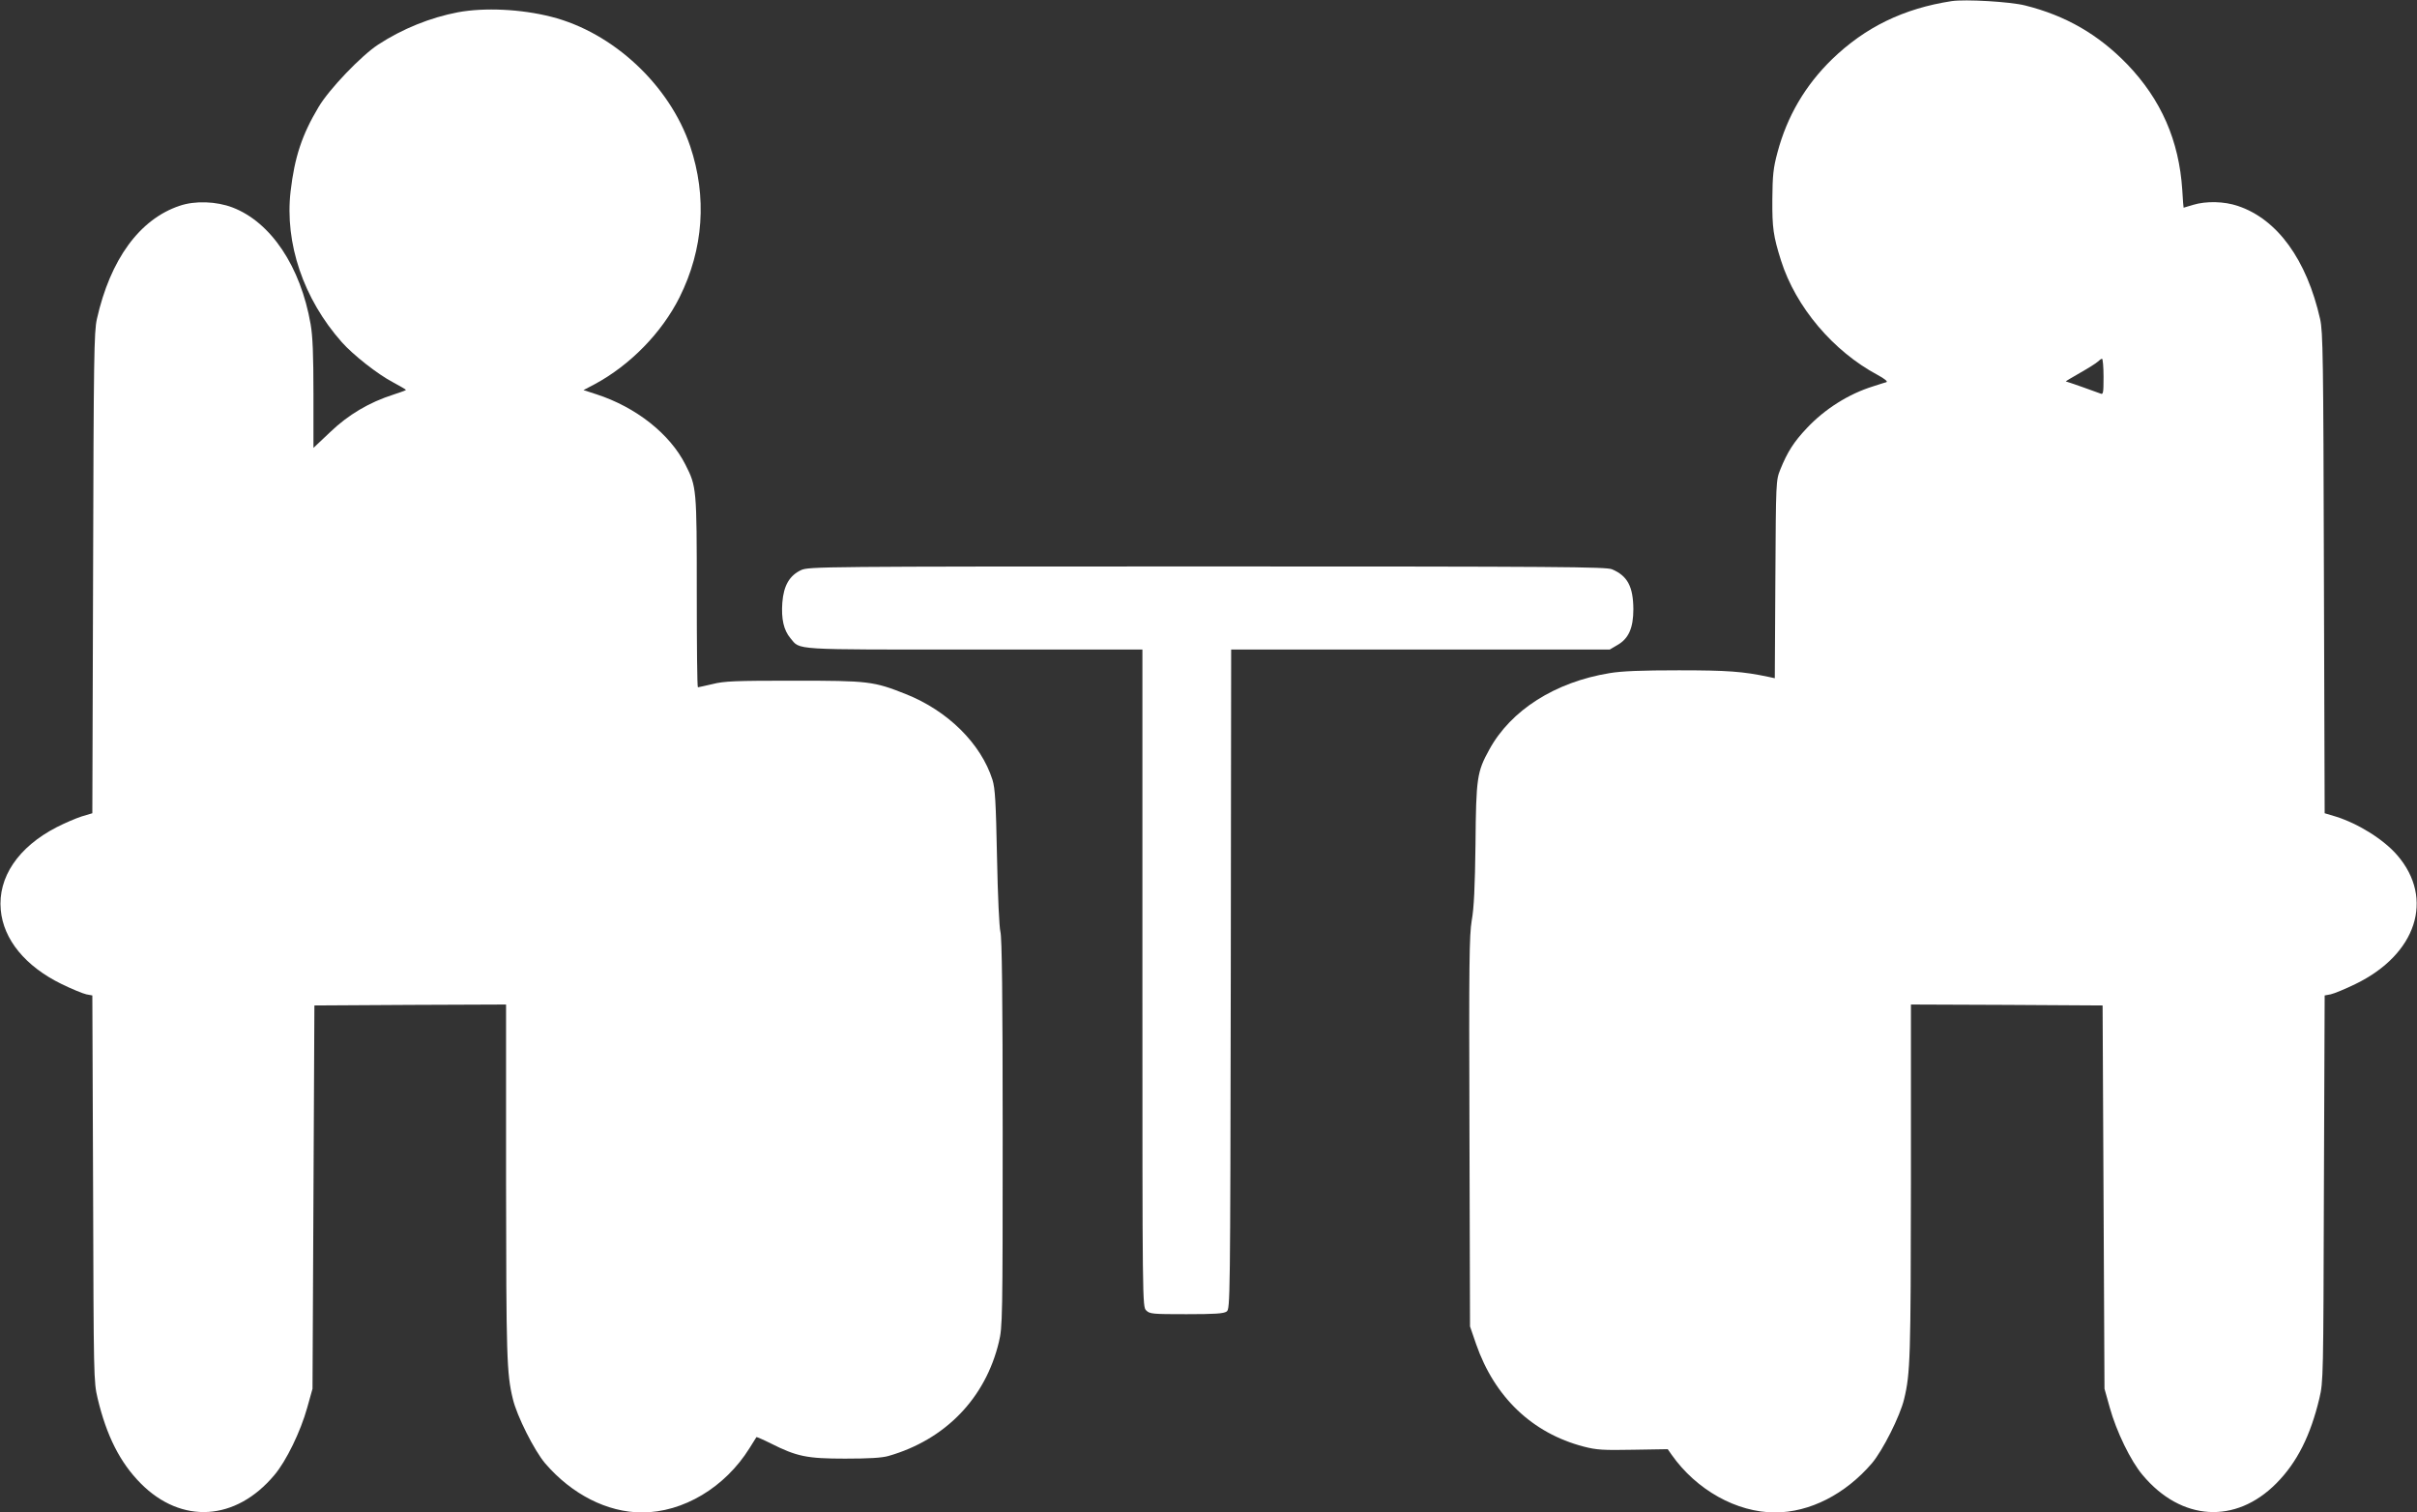
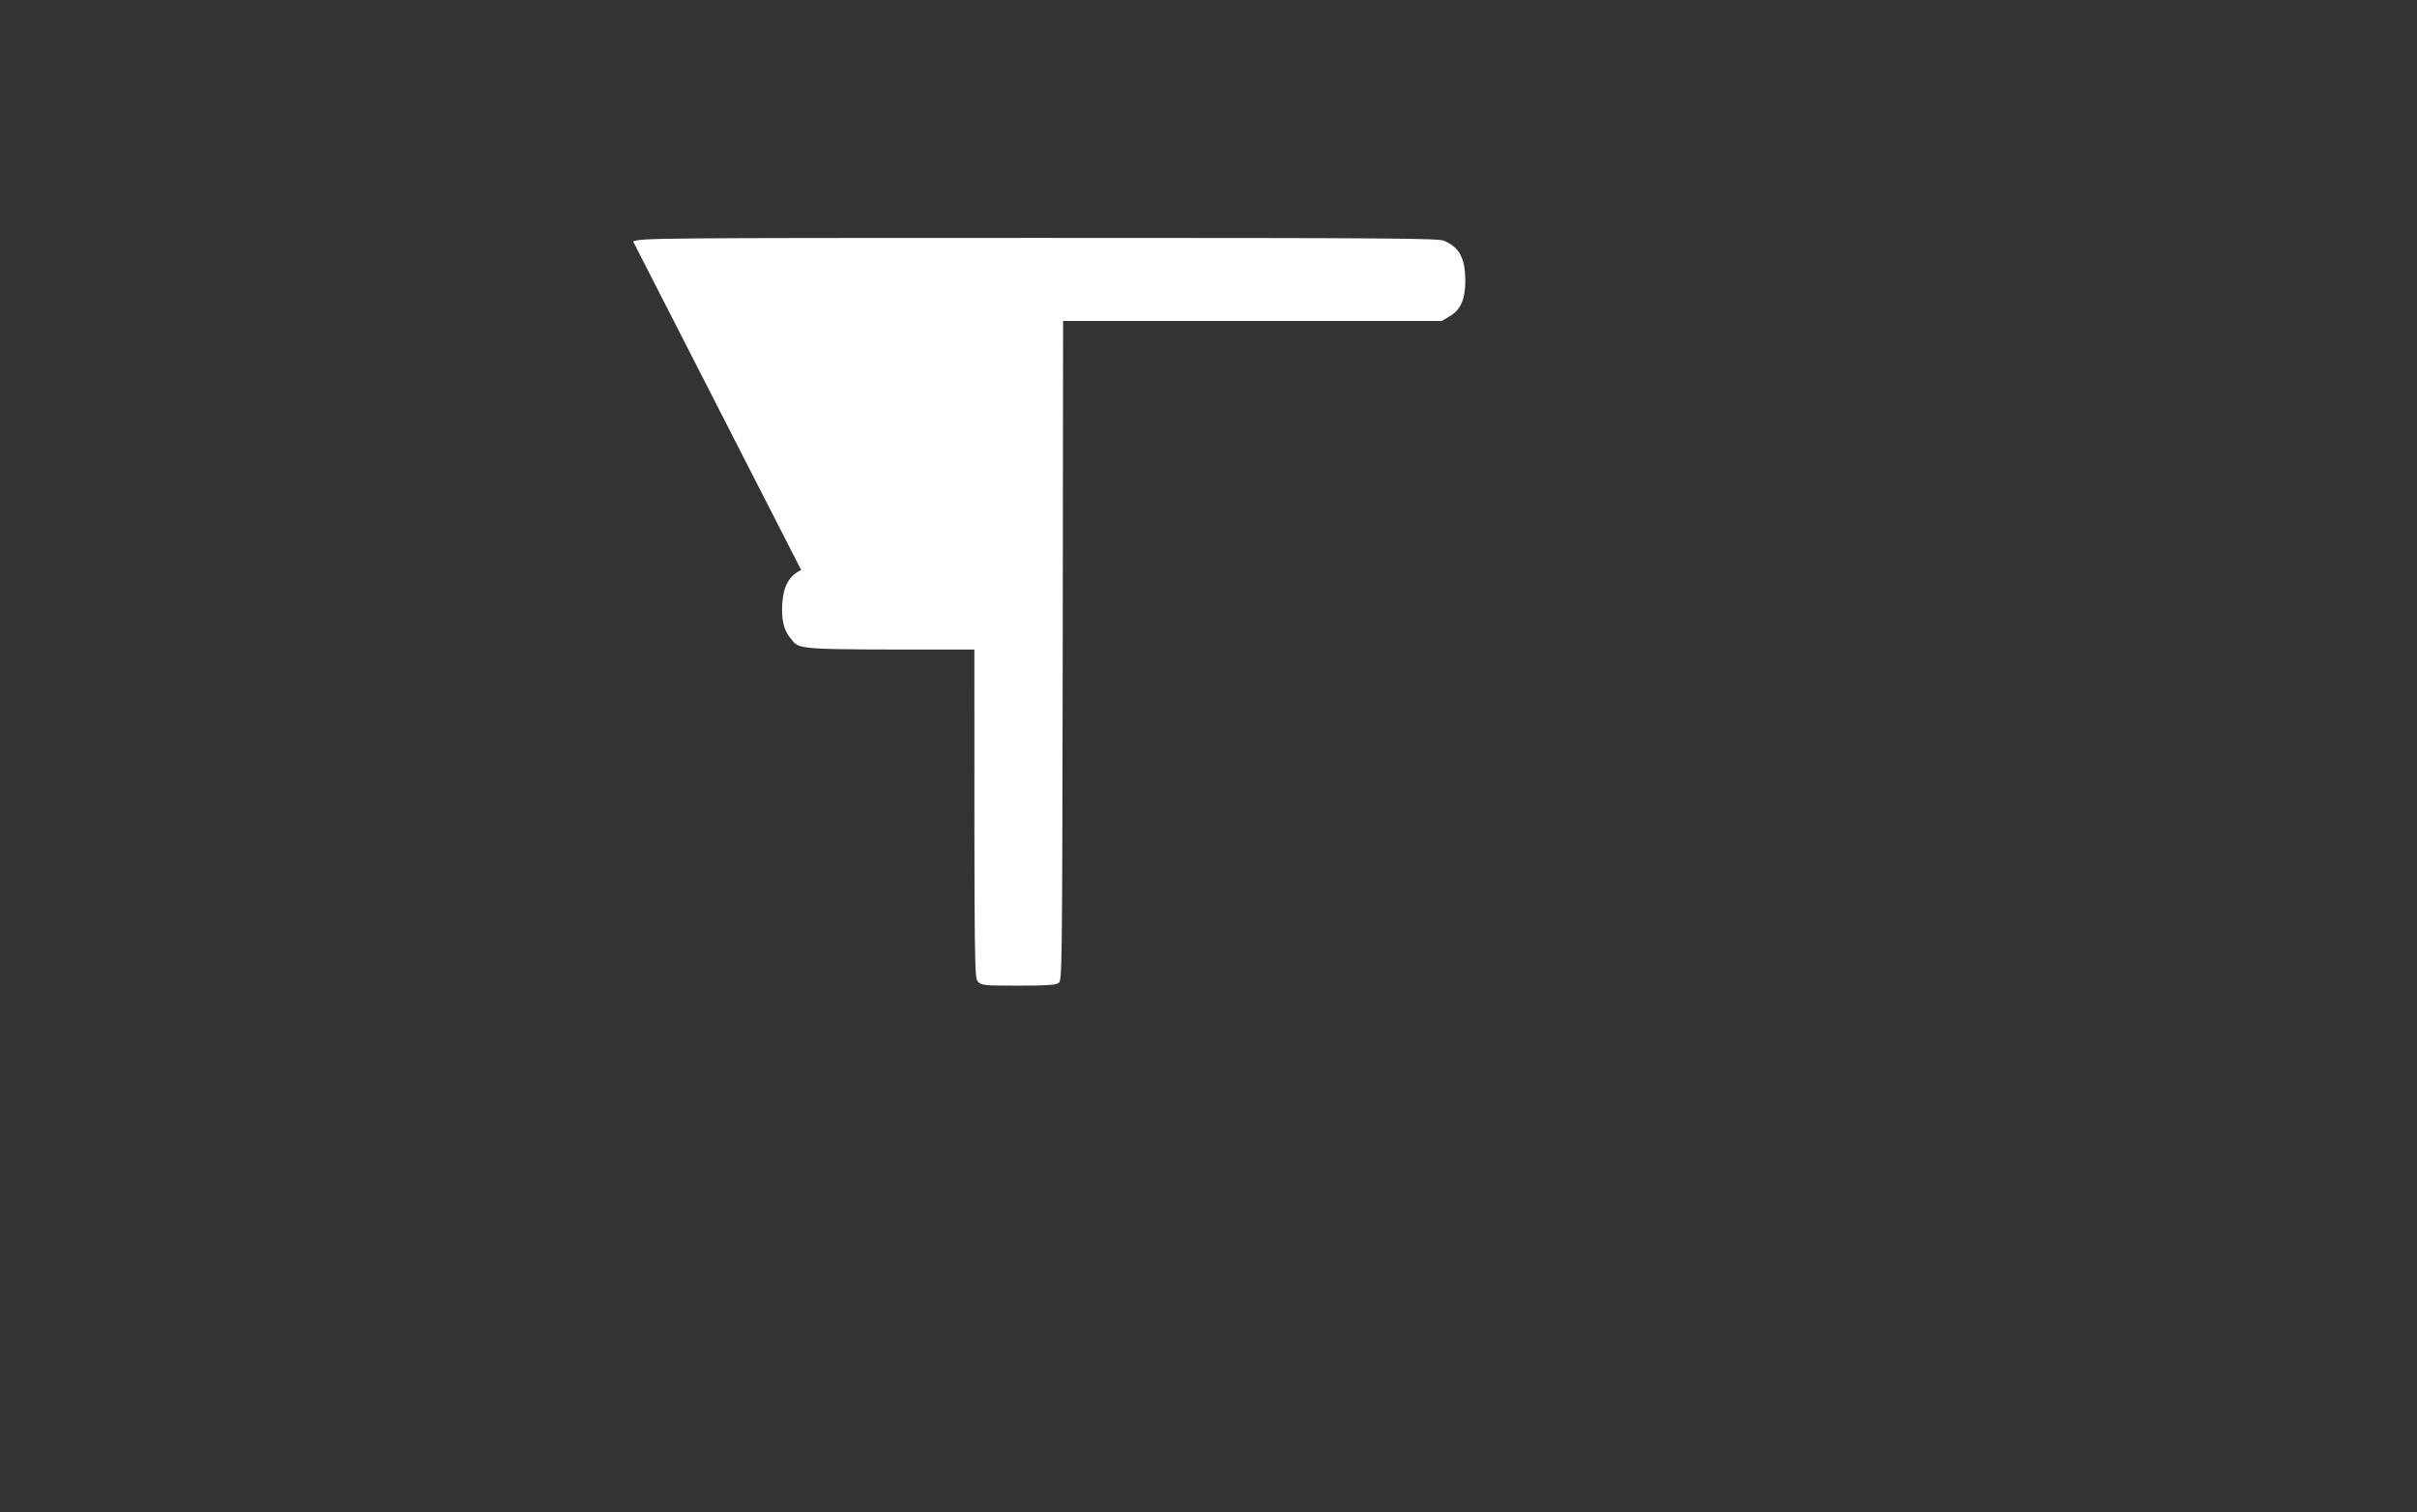
<svg xmlns="http://www.w3.org/2000/svg" version="1.0" width="1280pt" height="801pt" viewBox="0 0 1280 801" preserveAspectRatio="xMidYMid meet">
  <rect x="0" y="0" width="1280" height="801" fill="#333333" stroke="none" />
  <g transform="translate(0,801) scale(0.1,-0.1)" fill="#ffffff" stroke="none">
-     <path d="M10335 8004 c-254 -39 -457 -138 -632 -307 -143 -139 -239 -303 -290 -495 -22 -82 -26 -120 -27 -247 -1 -152 5 -195 46 -325 78 -246 276 -480 512 -606 37 -20 55 -35 46 -38 -8 -2 -40 -12 -70 -22 -129 -40 -255 -119 -351 -221 -69 -73 -103 -126 -141 -220 -23 -58 -23 -60 -26 -582 l-3 -523 -32 7 c-137 29 -218 35 -477 35 -194 0 -302 -4 -366 -15 -288 -47 -523 -196 -637 -405 -65 -118 -70 -149 -73 -500 -3 -227 -8 -340 -20 -405 -13 -79 -15 -221 -12 -1120 l3 -1030 32 -93 c98 -282 298 -472 569 -543 69 -18 103 -20 262 -17 l184 3 21 -30 c131 -186 344 -305 547 -305 184 0 372 96 513 260 57 67 150 251 171 341 33 135 35 224 36 1152 l0 937 508 -2 507 -3 5 -1015 5 -1015 28 -100 c35 -126 111 -283 174 -357 204 -244 492 -262 708 -44 110 111 181 253 228 450 21 89 21 110 24 1112 l4 1022 32 6 c18 4 77 28 132 55 323 157 418 452 221 681 -71 83 -206 168 -328 206 l-57 17 -4 1271 c-3 1146 -5 1278 -20 1346 -71 314 -226 529 -435 599 -73 25 -168 27 -238 6 -27 -8 -49 -15 -50 -15 -1 0 -4 42 -7 93 -17 263 -112 479 -291 666 -153 158 -325 258 -541 312 -78 20 -318 34 -390 23z m805 -1990 c0 -88 -2 -95 -17 -88 -22 9 -176 63 -183 64 -2 0 31 20 75 45 44 25 87 52 95 60 8 8 18 15 22 15 4 0 8 -43 8 -96z" />
-     <path d="M2425 7945 c-146 -28 -293 -87 -422 -171 -89 -58 -260 -236 -316 -331 -88 -147 -127 -266 -148 -446 -32 -275 68 -570 271 -799 59 -67 191 -171 272 -213 37 -20 68 -38 68 -40 0 -2 -30 -13 -67 -25 -128 -41 -238 -106 -334 -198 l-89 -84 0 285 c0 207 -4 308 -15 370 -53 305 -210 540 -413 618 -86 33 -200 37 -281 9 -212 -71 -367 -284 -438 -600 -15 -68 -17 -200 -20 -1346 l-4 -1271 -57 -17 c-31 -10 -91 -36 -132 -57 -204 -105 -312 -266 -296 -438 14 -157 131 -299 321 -392 55 -27 114 -51 132 -55 l32 -6 4 -1022 c3 -1002 3 -1023 24 -1112 47 -197 118 -339 228 -450 216 -218 504 -200 708 44 63 74 139 231 174 357 l28 100 5 1015 5 1015 508 3 507 2 0 -937 c1 -928 3 -1017 36 -1152 21 -90 114 -274 171 -341 141 -164 329 -260 513 -260 218 0 439 132 569 340 19 30 36 57 37 59 2 1 35 -13 75 -33 139 -70 192 -81 394 -81 127 0 195 4 230 14 301 86 514 306 585 604 19 79 20 121 20 1107 0 724 -4 1037 -12 1065 -6 23 -14 187 -18 395 -6 295 -10 364 -24 410 -61 192 -237 366 -459 454 -171 68 -197 71 -592 71 -309 0 -370 -2 -432 -18 -40 -9 -74 -17 -77 -17 -4 0 -6 226 -6 503 0 550 -1 560 -60 676 -82 163 -262 305 -472 373 l-68 22 59 31 c188 101 356 273 450 461 127 255 146 532 56 800 -109 323 -408 602 -735 685 -160 41 -354 50 -495 24z" />
-     <path d="M4243 4991 c-62 -29 -93 -82 -100 -173 -6 -86 7 -145 43 -188 54 -64 -3 -60 974 -60 l890 0 0 -1740 c0 -1727 0 -1740 20 -1760 19 -19 33 -20 213 -20 151 0 197 3 213 14 19 14 19 45 22 1760 l2 1746 1003 0 1002 0 39 23 c61 34 86 91 86 191 -1 120 -31 176 -113 211 -32 13 -270 15 -2144 15 -2049 0 -2109 -1 -2150 -19z" />
+     <path d="M4243 4991 c-62 -29 -93 -82 -100 -173 -6 -86 7 -145 43 -188 54 -64 -3 -60 974 -60 c0 -1727 0 -1740 20 -1760 19 -19 33 -20 213 -20 151 0 197 3 213 14 19 14 19 45 22 1760 l2 1746 1003 0 1002 0 39 23 c61 34 86 91 86 191 -1 120 -31 176 -113 211 -32 13 -270 15 -2144 15 -2049 0 -2109 -1 -2150 -19z" />
  </g>
</svg>